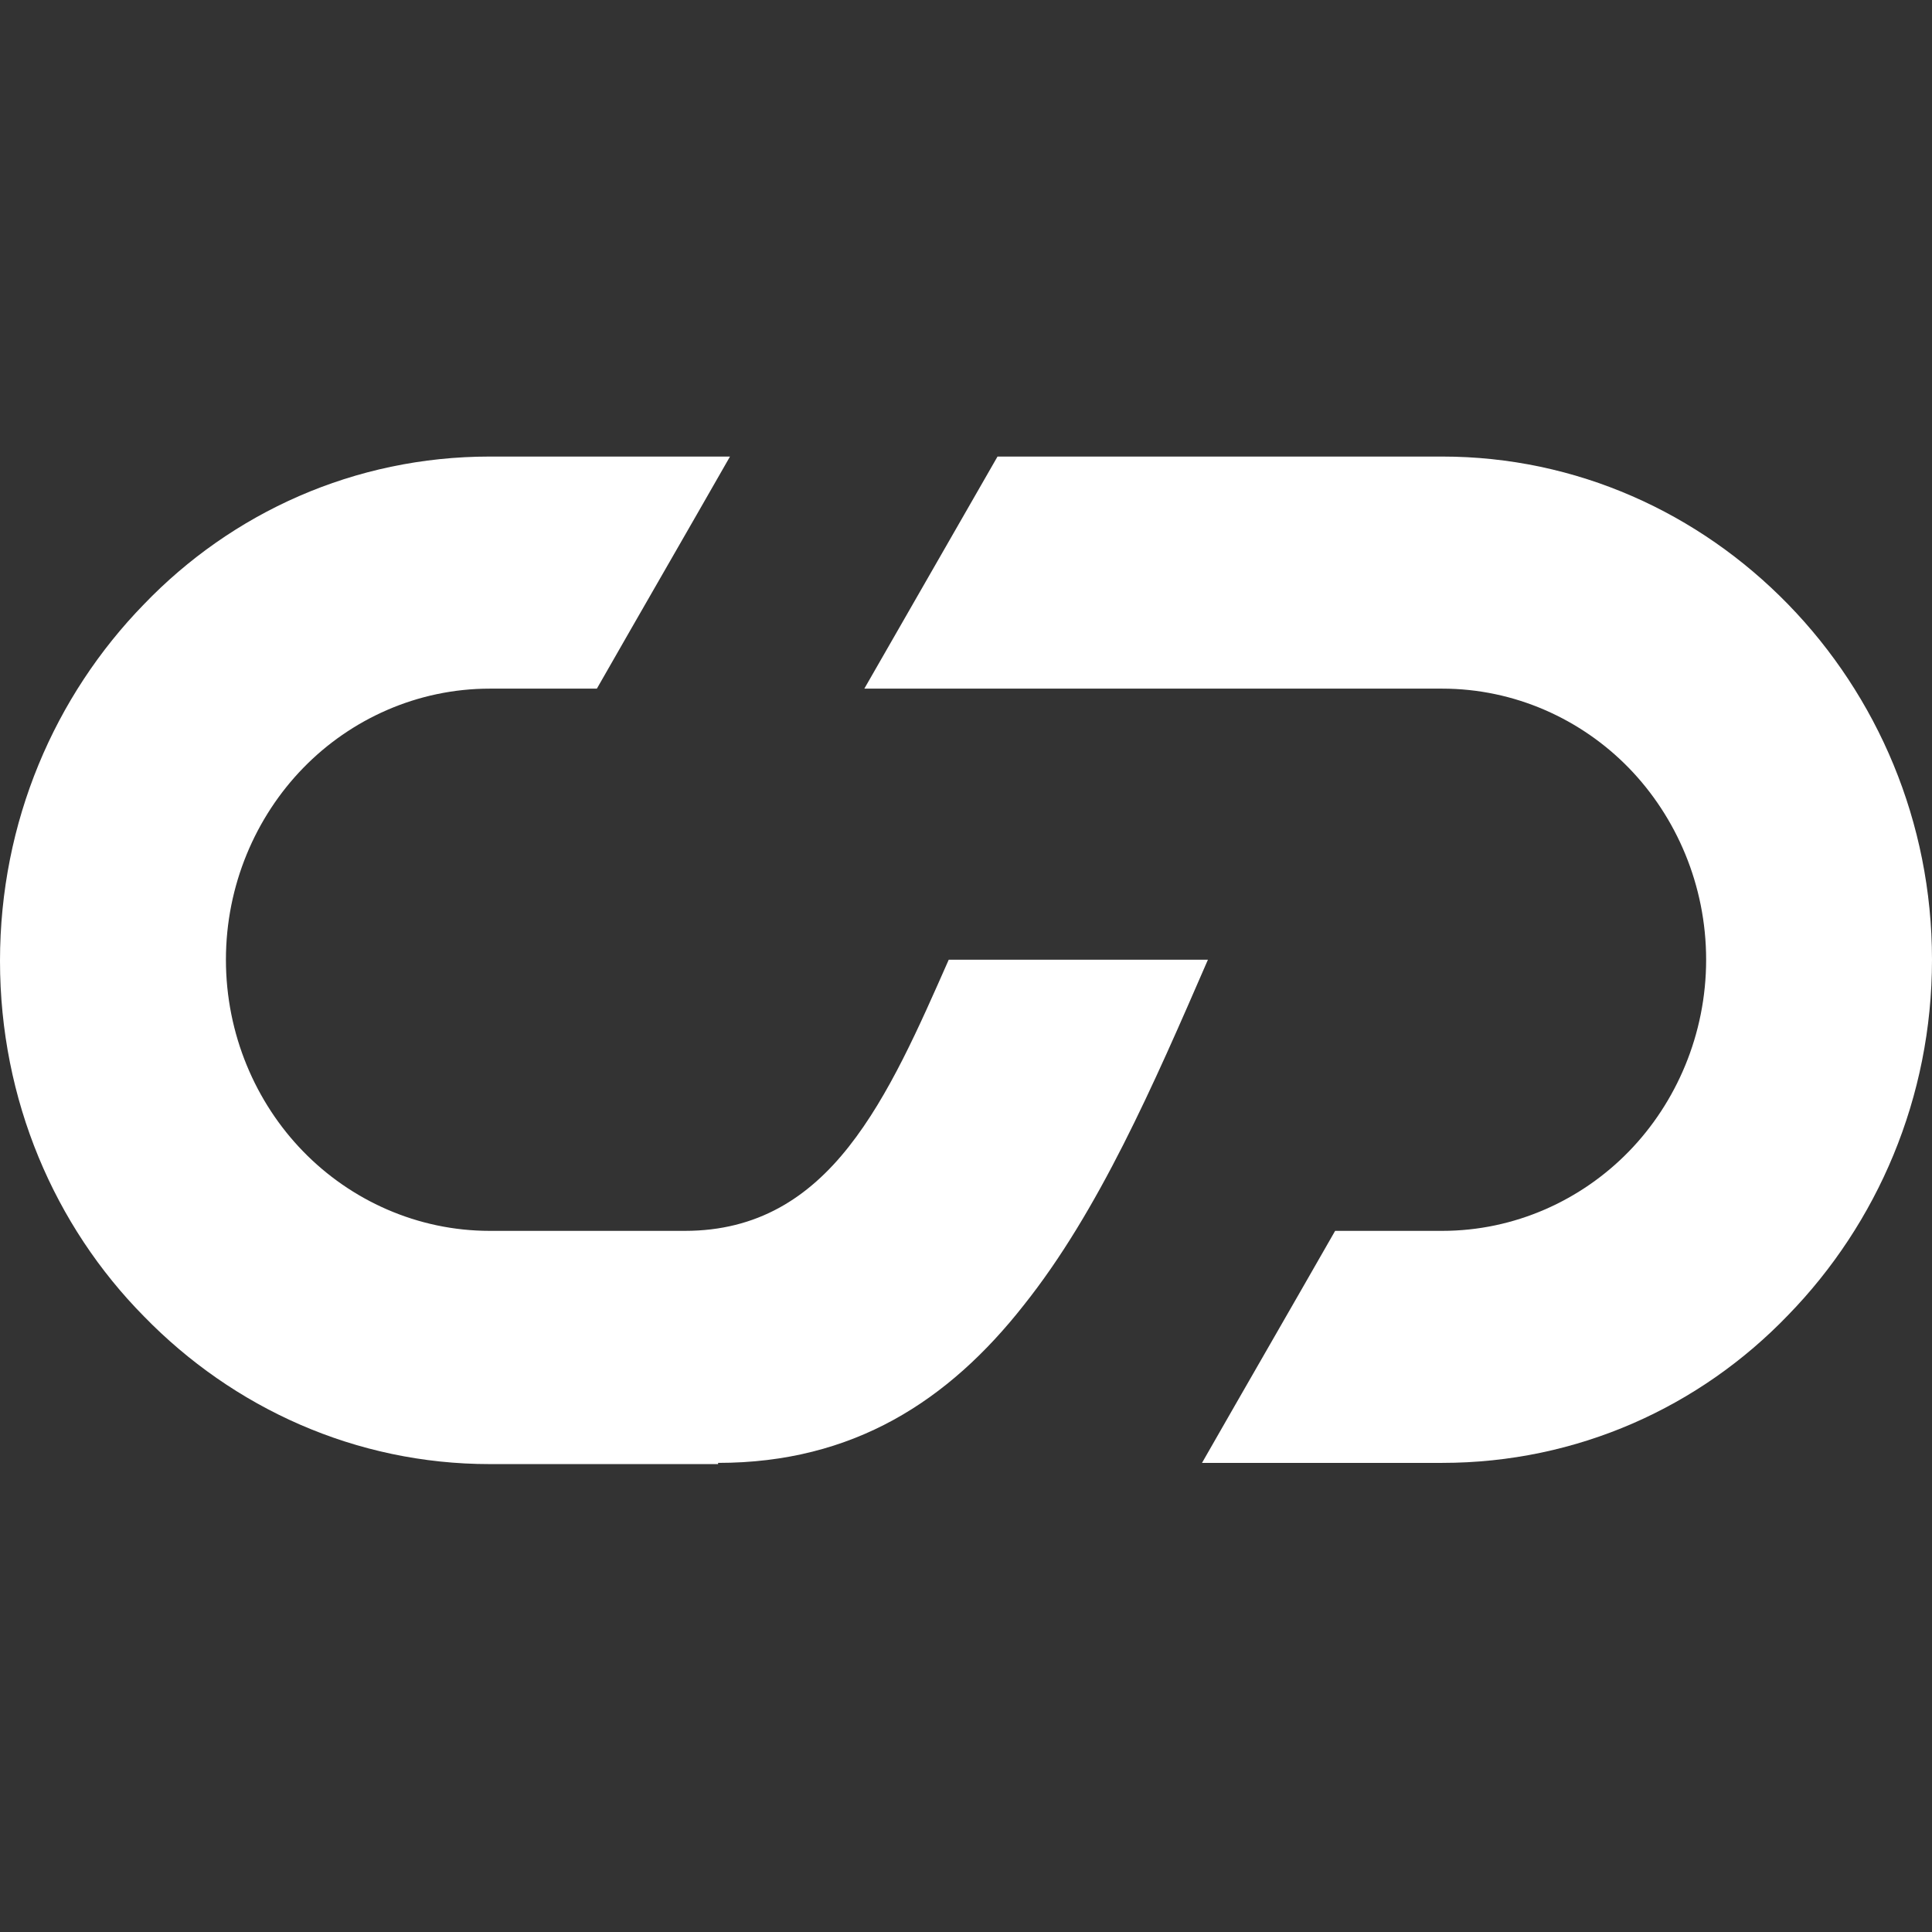
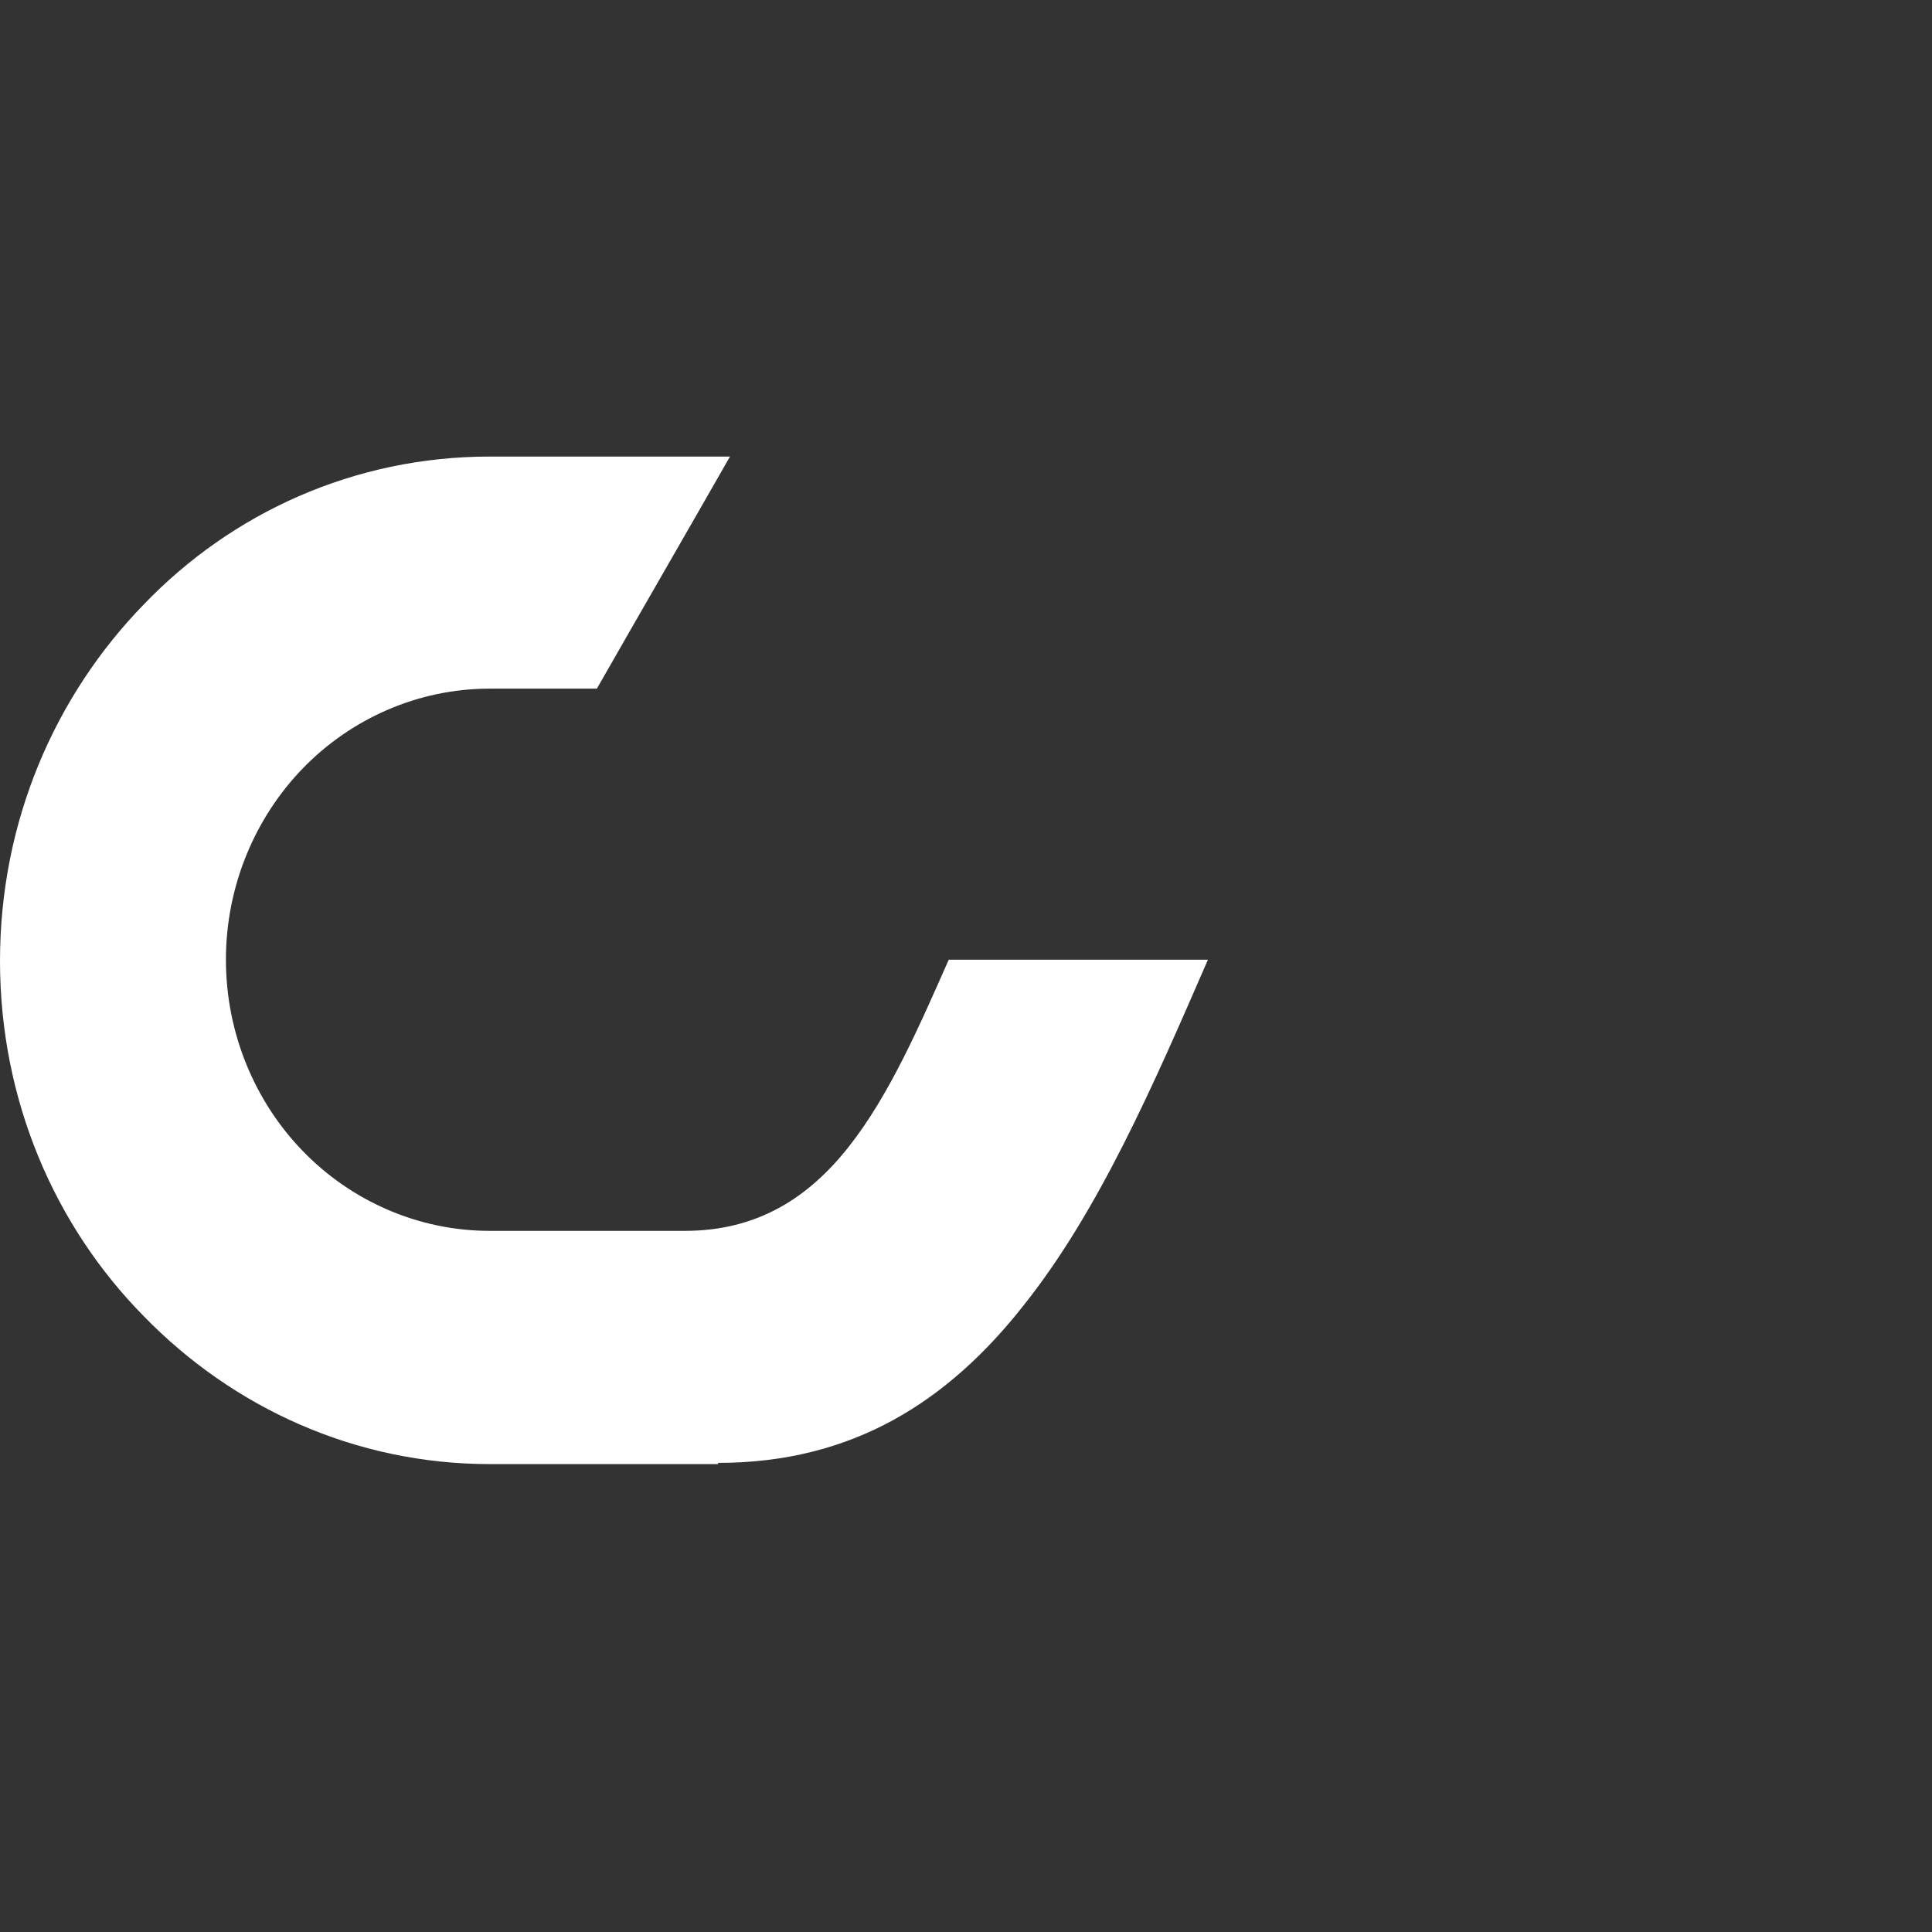
<svg xmlns="http://www.w3.org/2000/svg" width="32" height="32" viewBox="0 0 32 32" fill="none">
  <rect x="0" y="0" width="32" height="32" fill="#333333" stroke="none" />
  <path d="M11.894 24.23C14.139 24.23 15.714 23.198 16.955 21.62C18.196 20.063 19.102 17.98 20.007 15.896C18.57 15.896 17.152 15.896 15.714 15.896C15.222 17.009 14.73 18.141 14.06 18.991C13.391 19.84 12.544 20.387 11.343 20.387H8.113C6.912 20.387 5.809 19.881 5.022 19.072C4.234 18.263 3.742 17.13 3.742 15.896C3.742 14.662 4.234 13.53 5.022 12.72C5.809 11.911 6.912 11.406 8.113 11.406C8.113 11.406 8.999 11.406 9.886 11.406C10.614 10.131 11.363 8.837 12.091 7.562C10.102 7.562 8.113 7.562 8.113 7.562C5.868 7.562 3.84 8.493 2.383 10.01C0.906 11.527 0 13.611 0 15.916C0 18.222 0.906 20.306 2.383 21.802C3.86 23.32 5.888 24.25 8.113 24.25H11.894V24.23Z" fill="white" />
-   <path d="M29.617 10.01C28.14 8.493 26.112 7.562 23.887 7.562C23.887 7.562 20.204 7.562 16.522 7.562C15.793 8.837 15.045 10.131 14.316 11.406C19.102 11.406 23.887 11.406 23.887 11.406C25.088 11.406 26.191 11.911 26.979 12.72C27.766 13.53 28.259 14.662 28.259 15.896C28.259 17.13 27.766 18.263 26.979 19.072C26.191 19.881 25.088 20.387 23.887 20.387C23.887 20.387 23.001 20.387 22.114 20.387C21.386 21.661 20.637 22.956 19.909 24.23C21.898 24.23 23.887 24.23 23.887 24.23C26.132 24.23 28.16 23.299 29.617 21.782C31.094 20.265 32 18.182 32 15.896C32 13.611 31.094 11.527 29.617 10.01Z" fill="white" />
</svg>